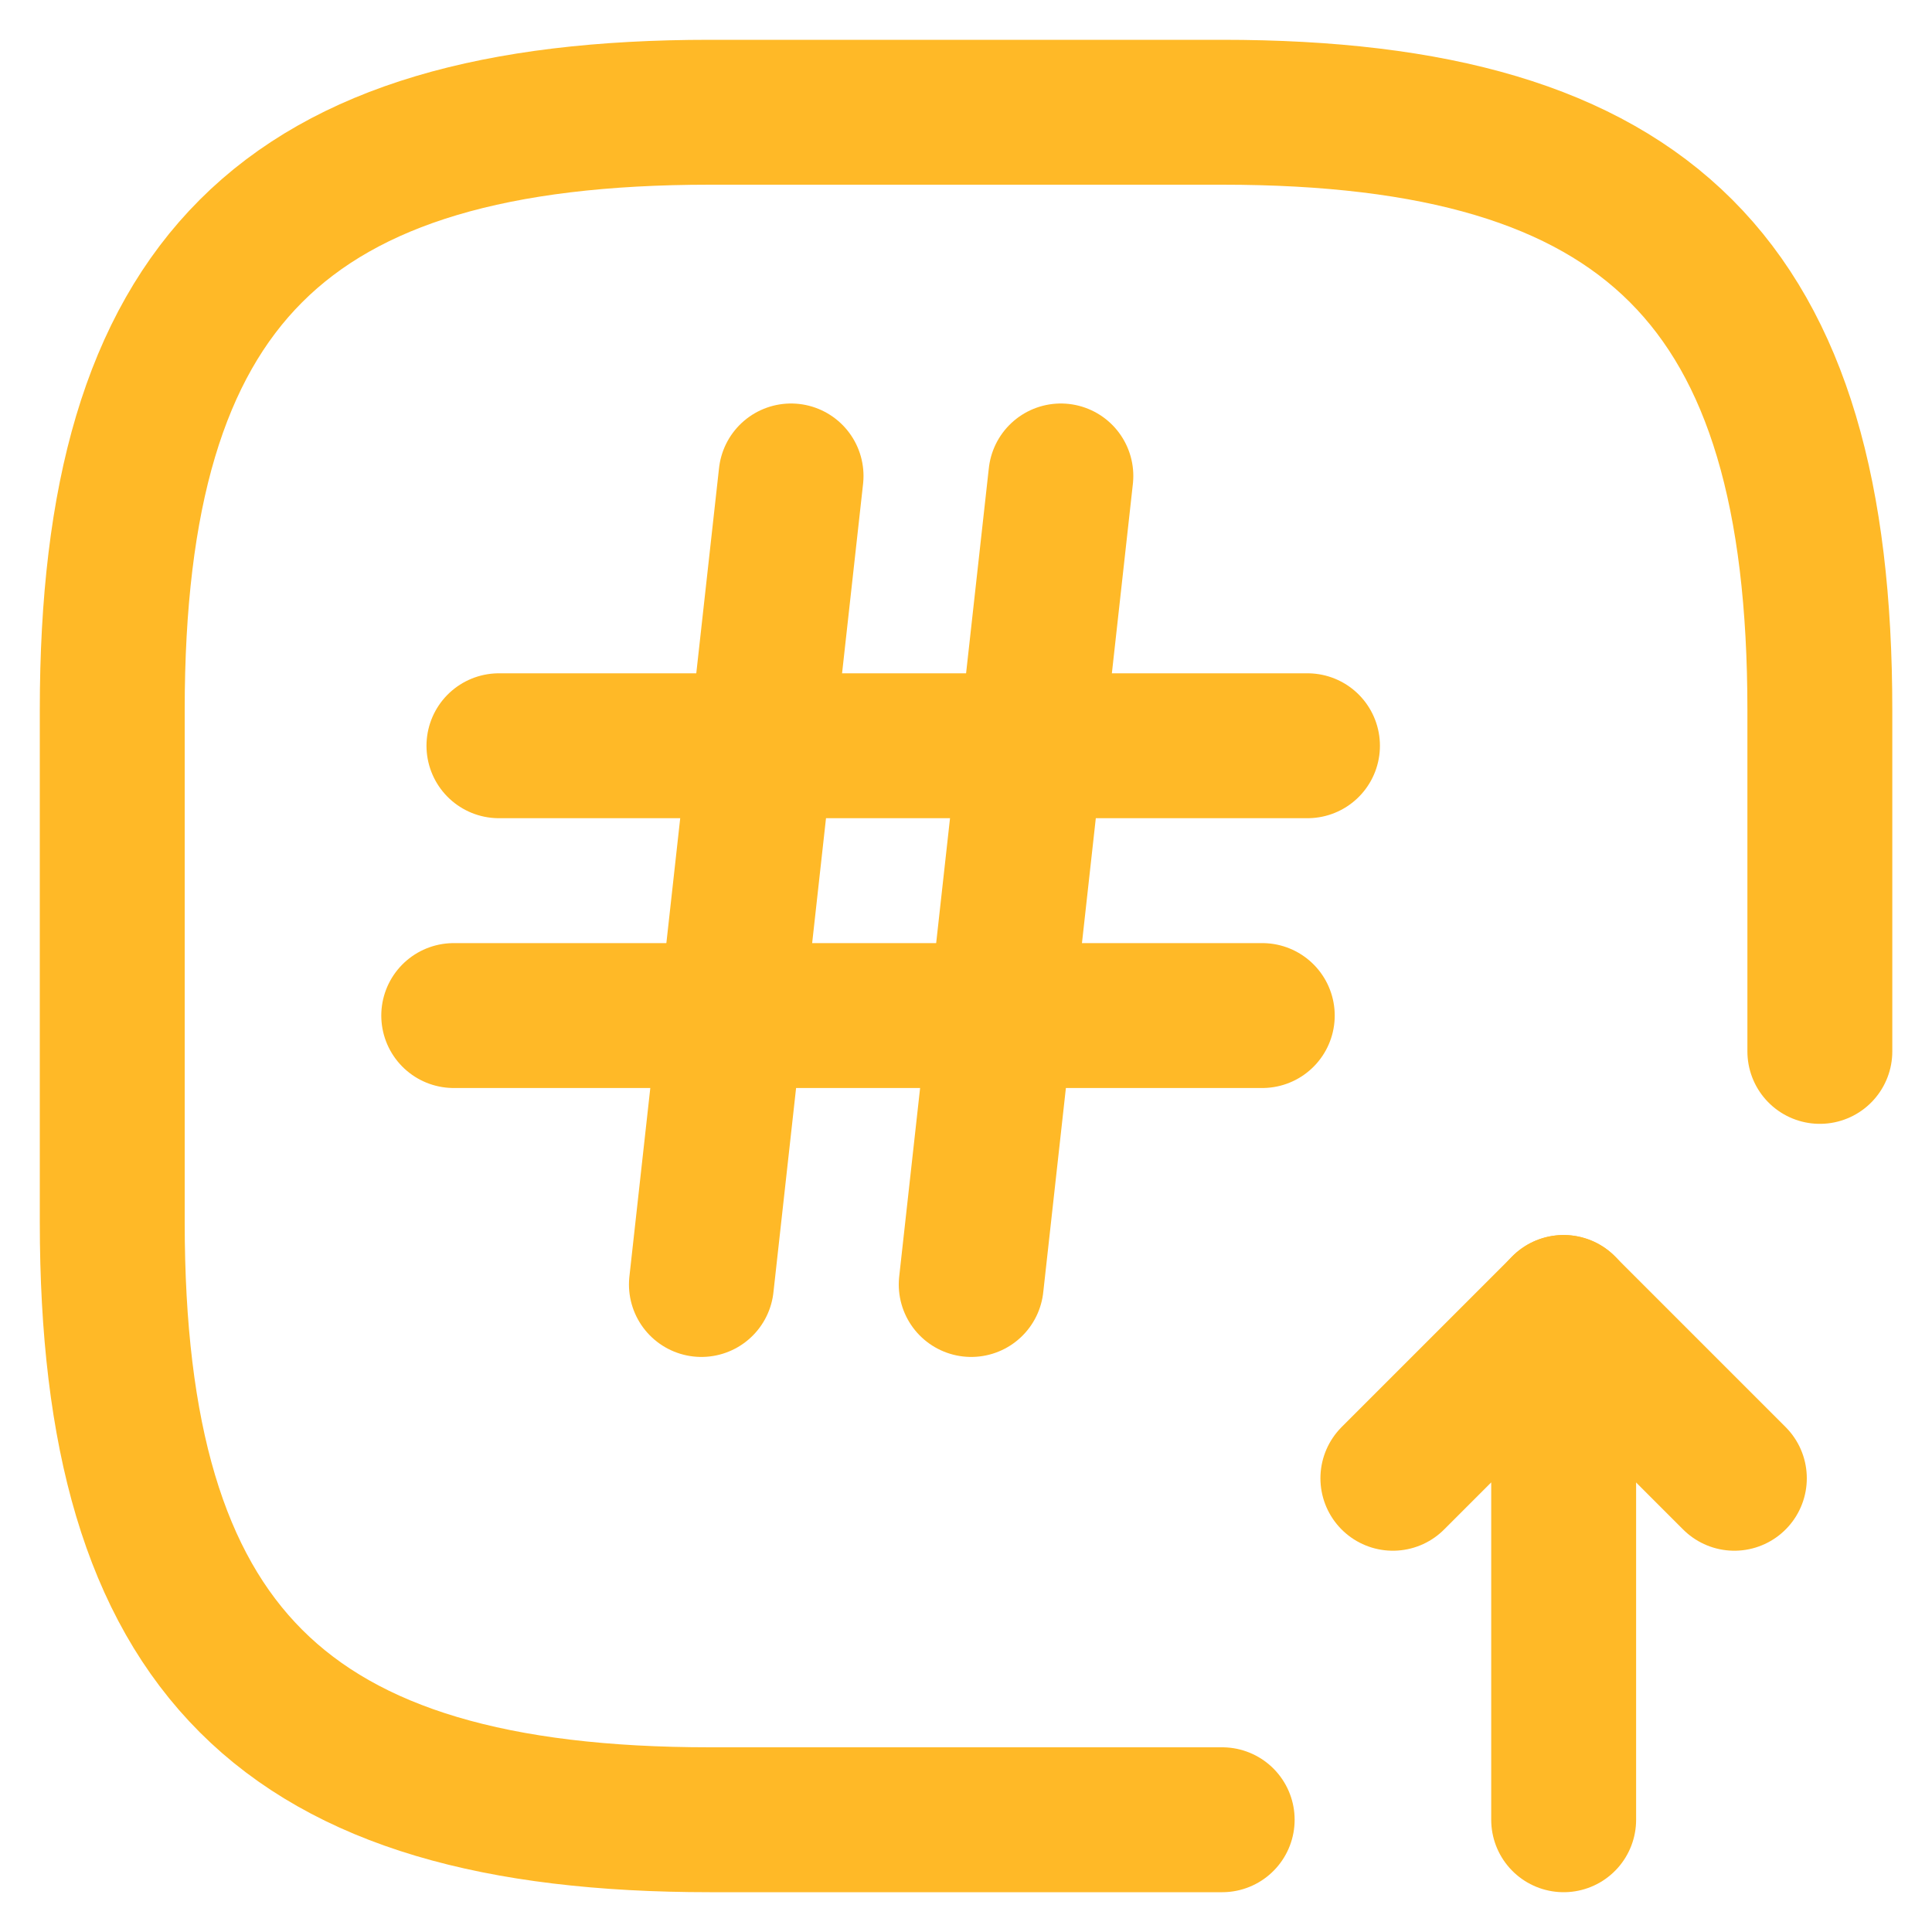
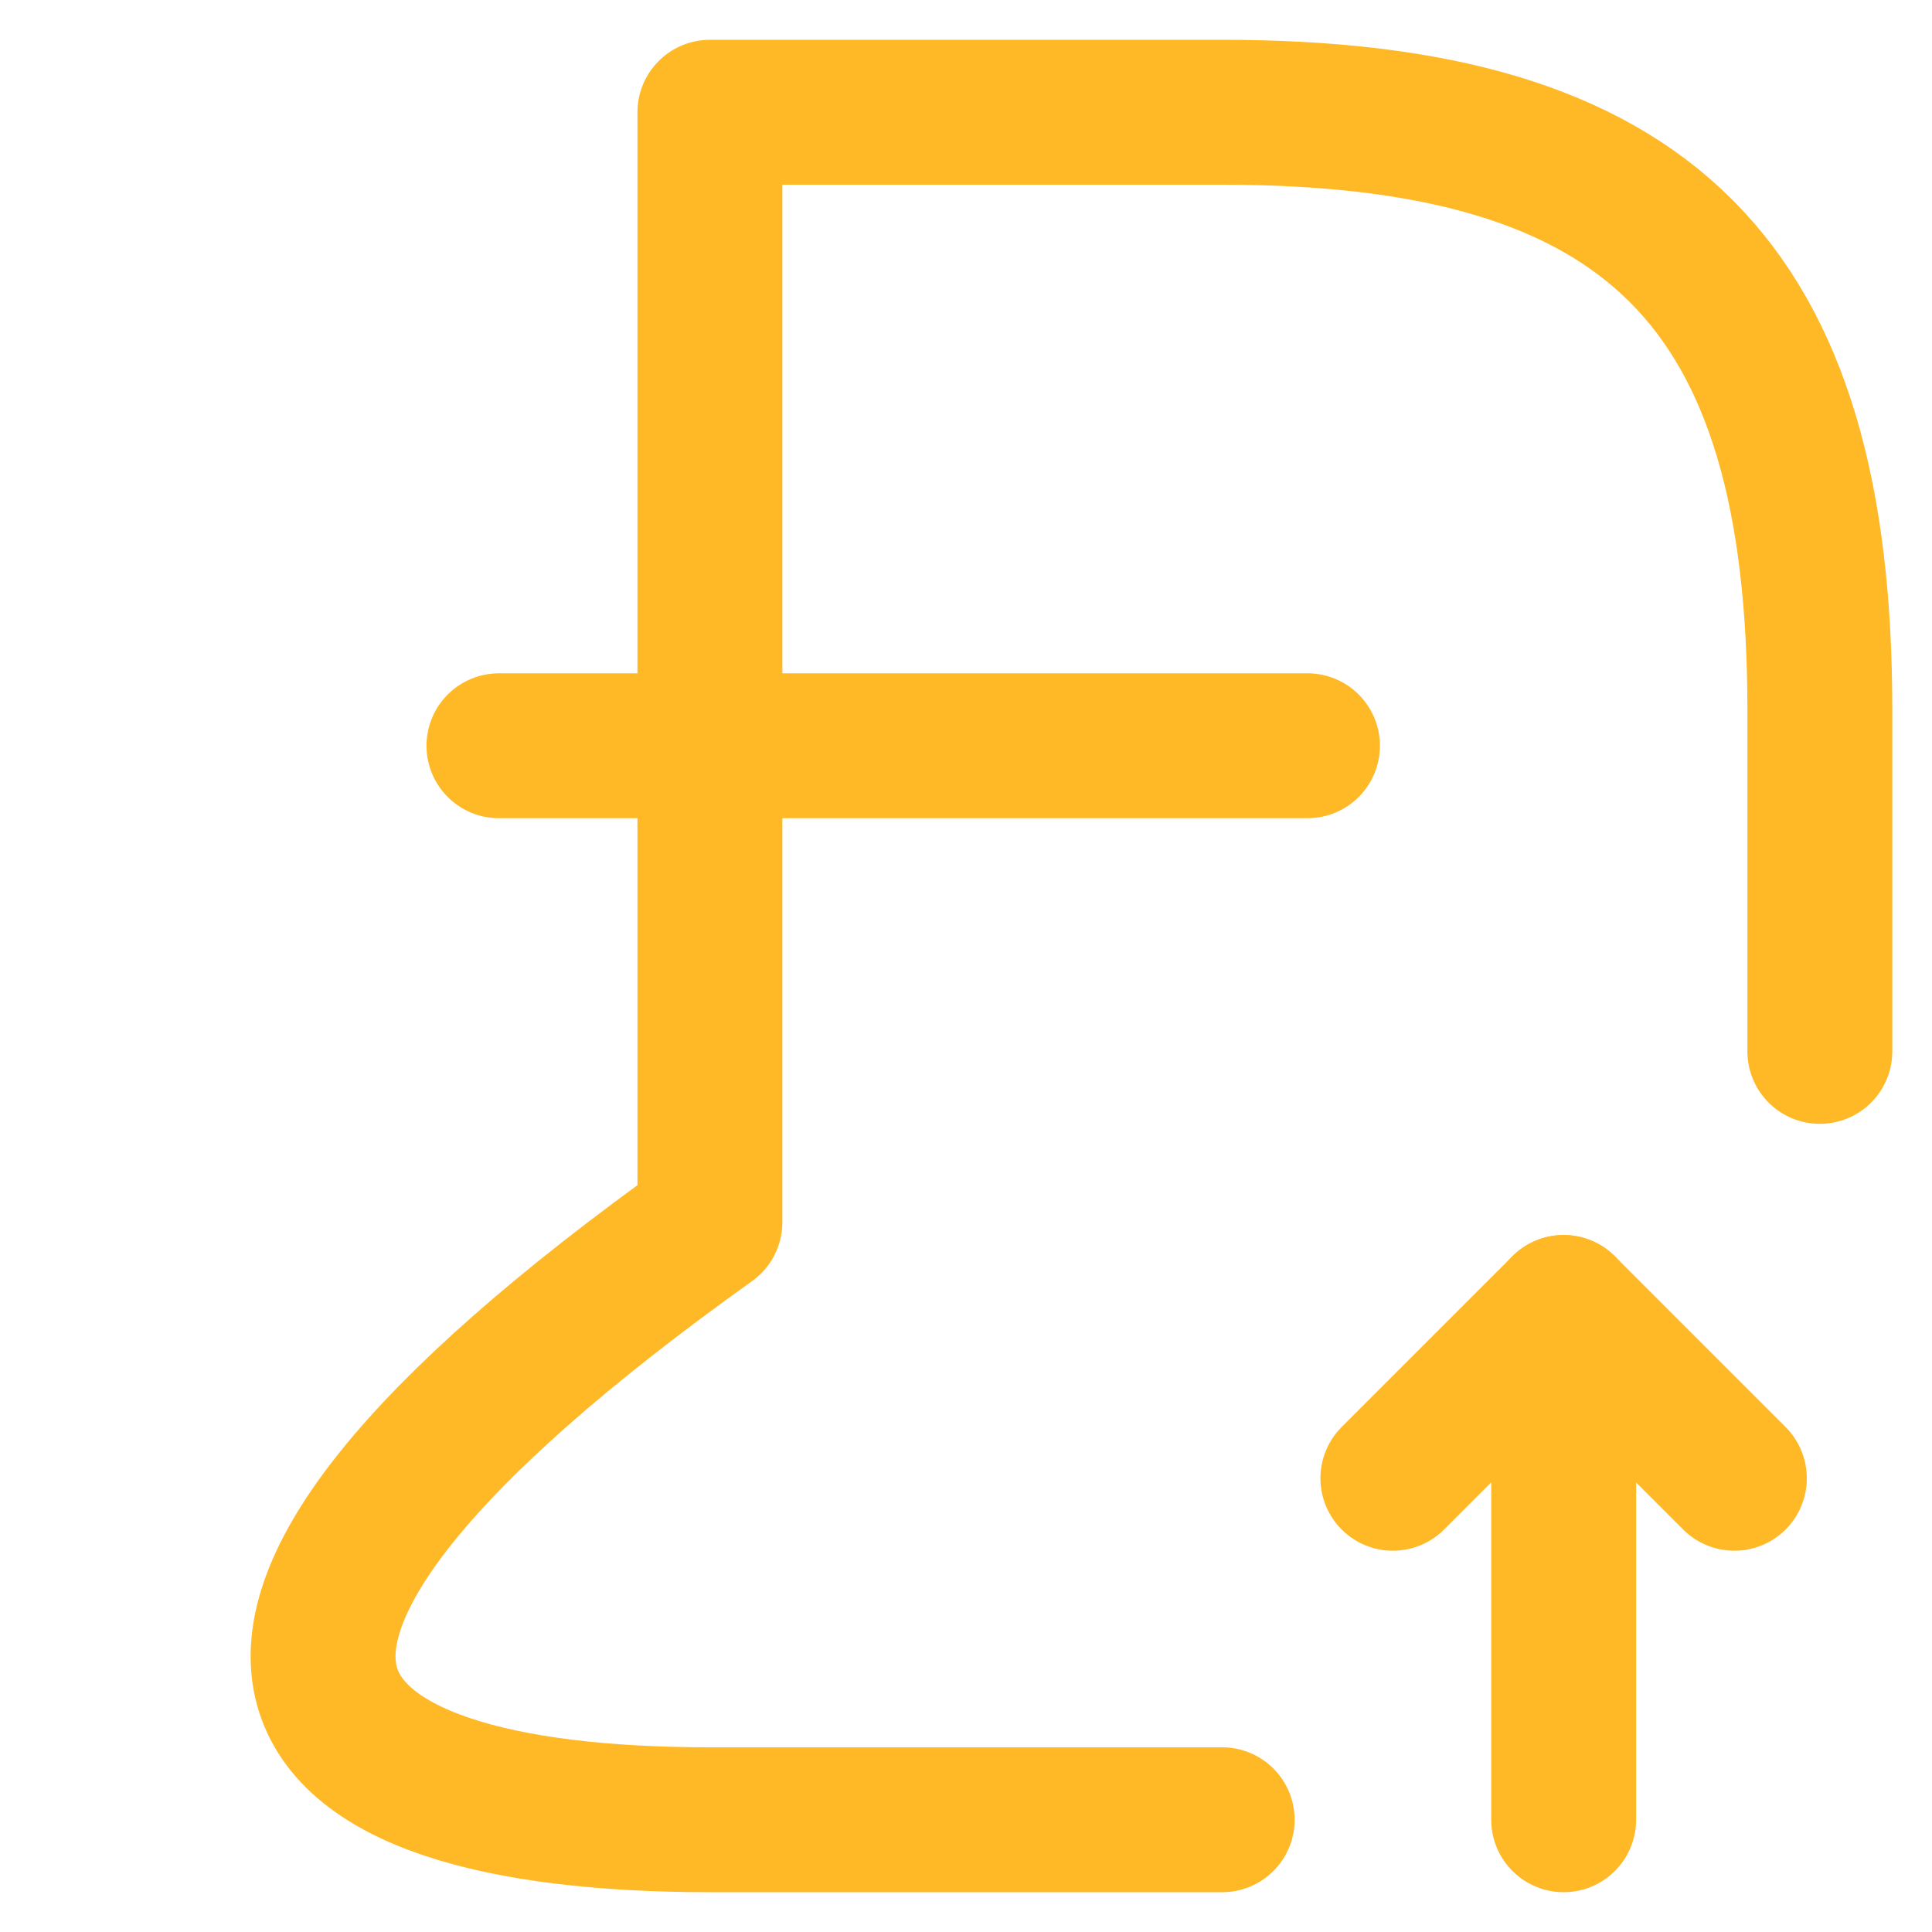
<svg xmlns="http://www.w3.org/2000/svg" width="20" height="20" viewBox="0 0 20 20" fill="none">
-   <path d="M18.839 10.884V7.348C18.839 2.929 17.071 1.162 12.652 1.162H7.349C2.93 1.162 1.162 2.929 1.162 7.348V12.652C1.162 17.071 2.93 18.838 7.349 18.838H12.652" stroke="#FFB927" stroke-width="1.5" stroke-linecap="round" stroke-linejoin="round" />
+   <path d="M18.839 10.884V7.348C18.839 2.929 17.071 1.162 12.652 1.162H7.349V12.652C1.162 17.071 2.93 18.838 7.349 18.838H12.652" stroke="#FFB927" stroke-width="1.5" stroke-linecap="round" stroke-linejoin="round" />
  <path d="M16.187 18.838V13.535L14.419 15.303" stroke="#FFB927" stroke-width="1.5" stroke-linecap="round" stroke-linejoin="round" />
  <path d="M16.186 13.535L17.954 15.303" stroke="#FFB927" stroke-width="1.5" stroke-linecap="round" stroke-linejoin="round" />
-   <path d="M8.189 4.927L7.261 13.297" stroke="#FFB927" stroke-width="1.5" stroke-linecap="round" stroke-linejoin="round" />
-   <path d="M10.982 4.927L10.054 13.297" stroke="#FFB927" stroke-width="1.5" stroke-linecap="round" stroke-linejoin="round" />
  <path d="M5.165 7.72H13.535" stroke="#FFB927" stroke-width="1.5" stroke-linecap="round" stroke-linejoin="round" />
-   <path d="M4.697 10.513H13.067" stroke="#FFB927" stroke-width="1.5" stroke-linecap="round" stroke-linejoin="round" />
</svg>